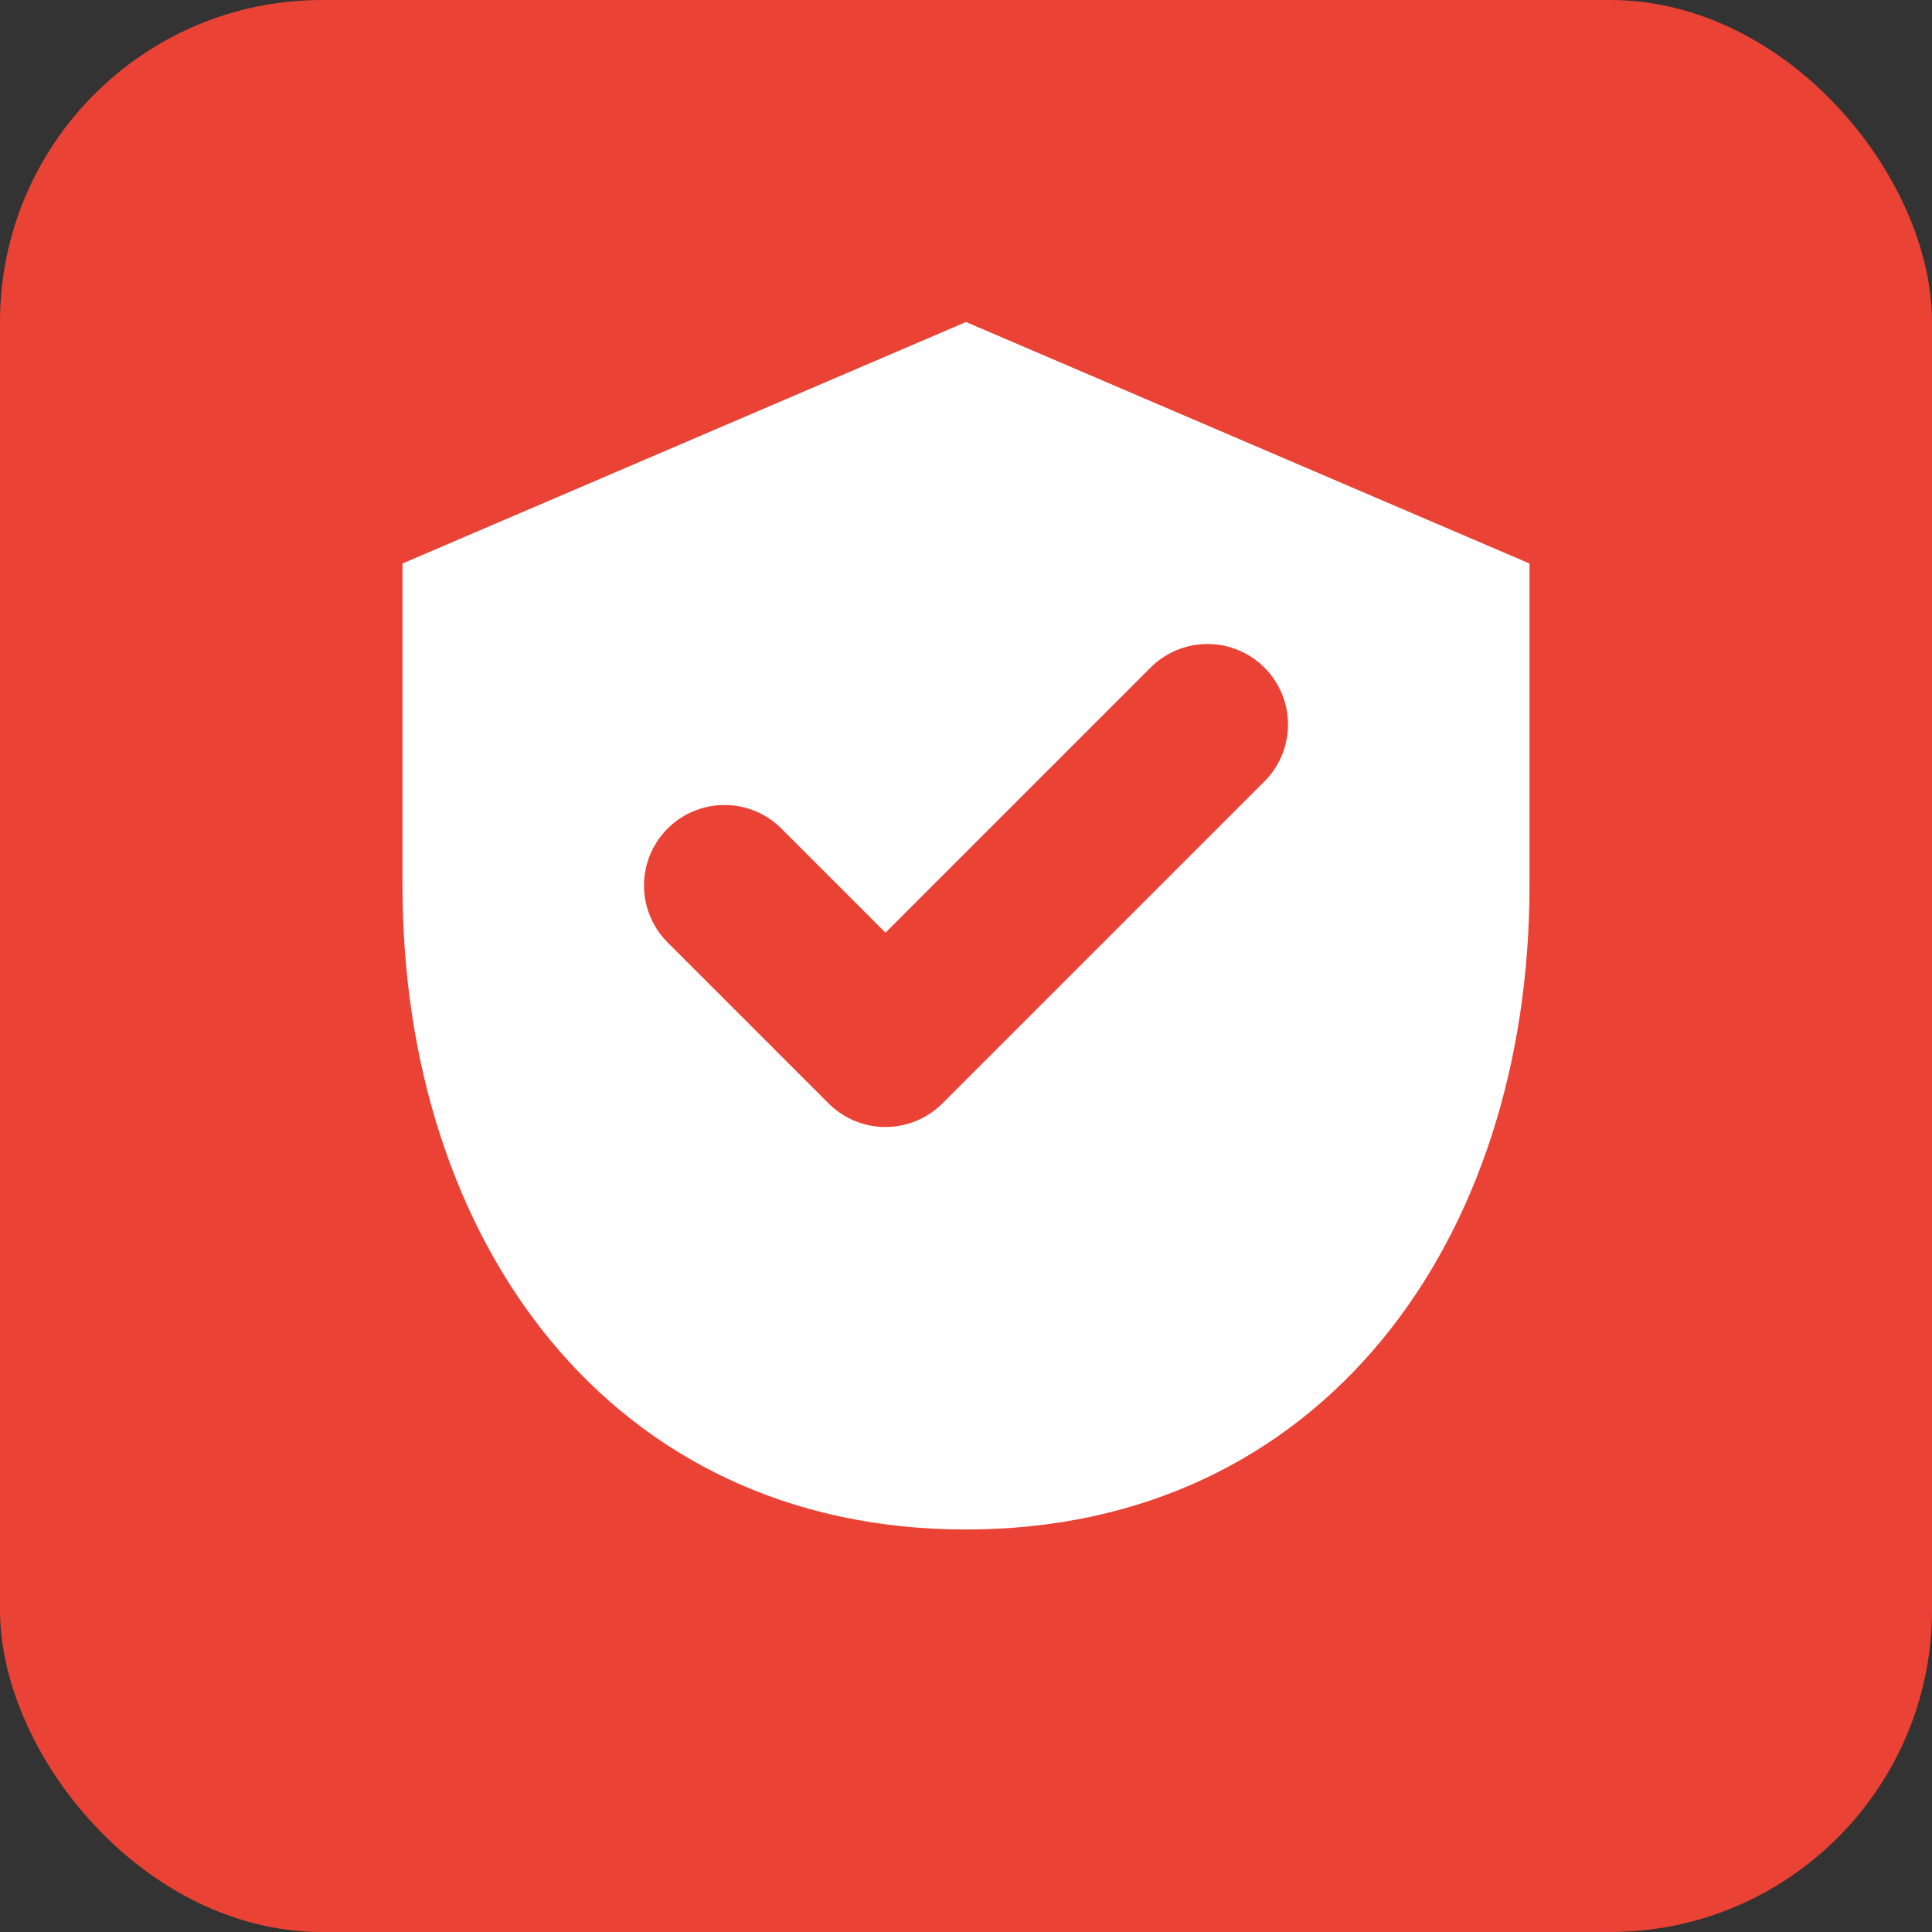
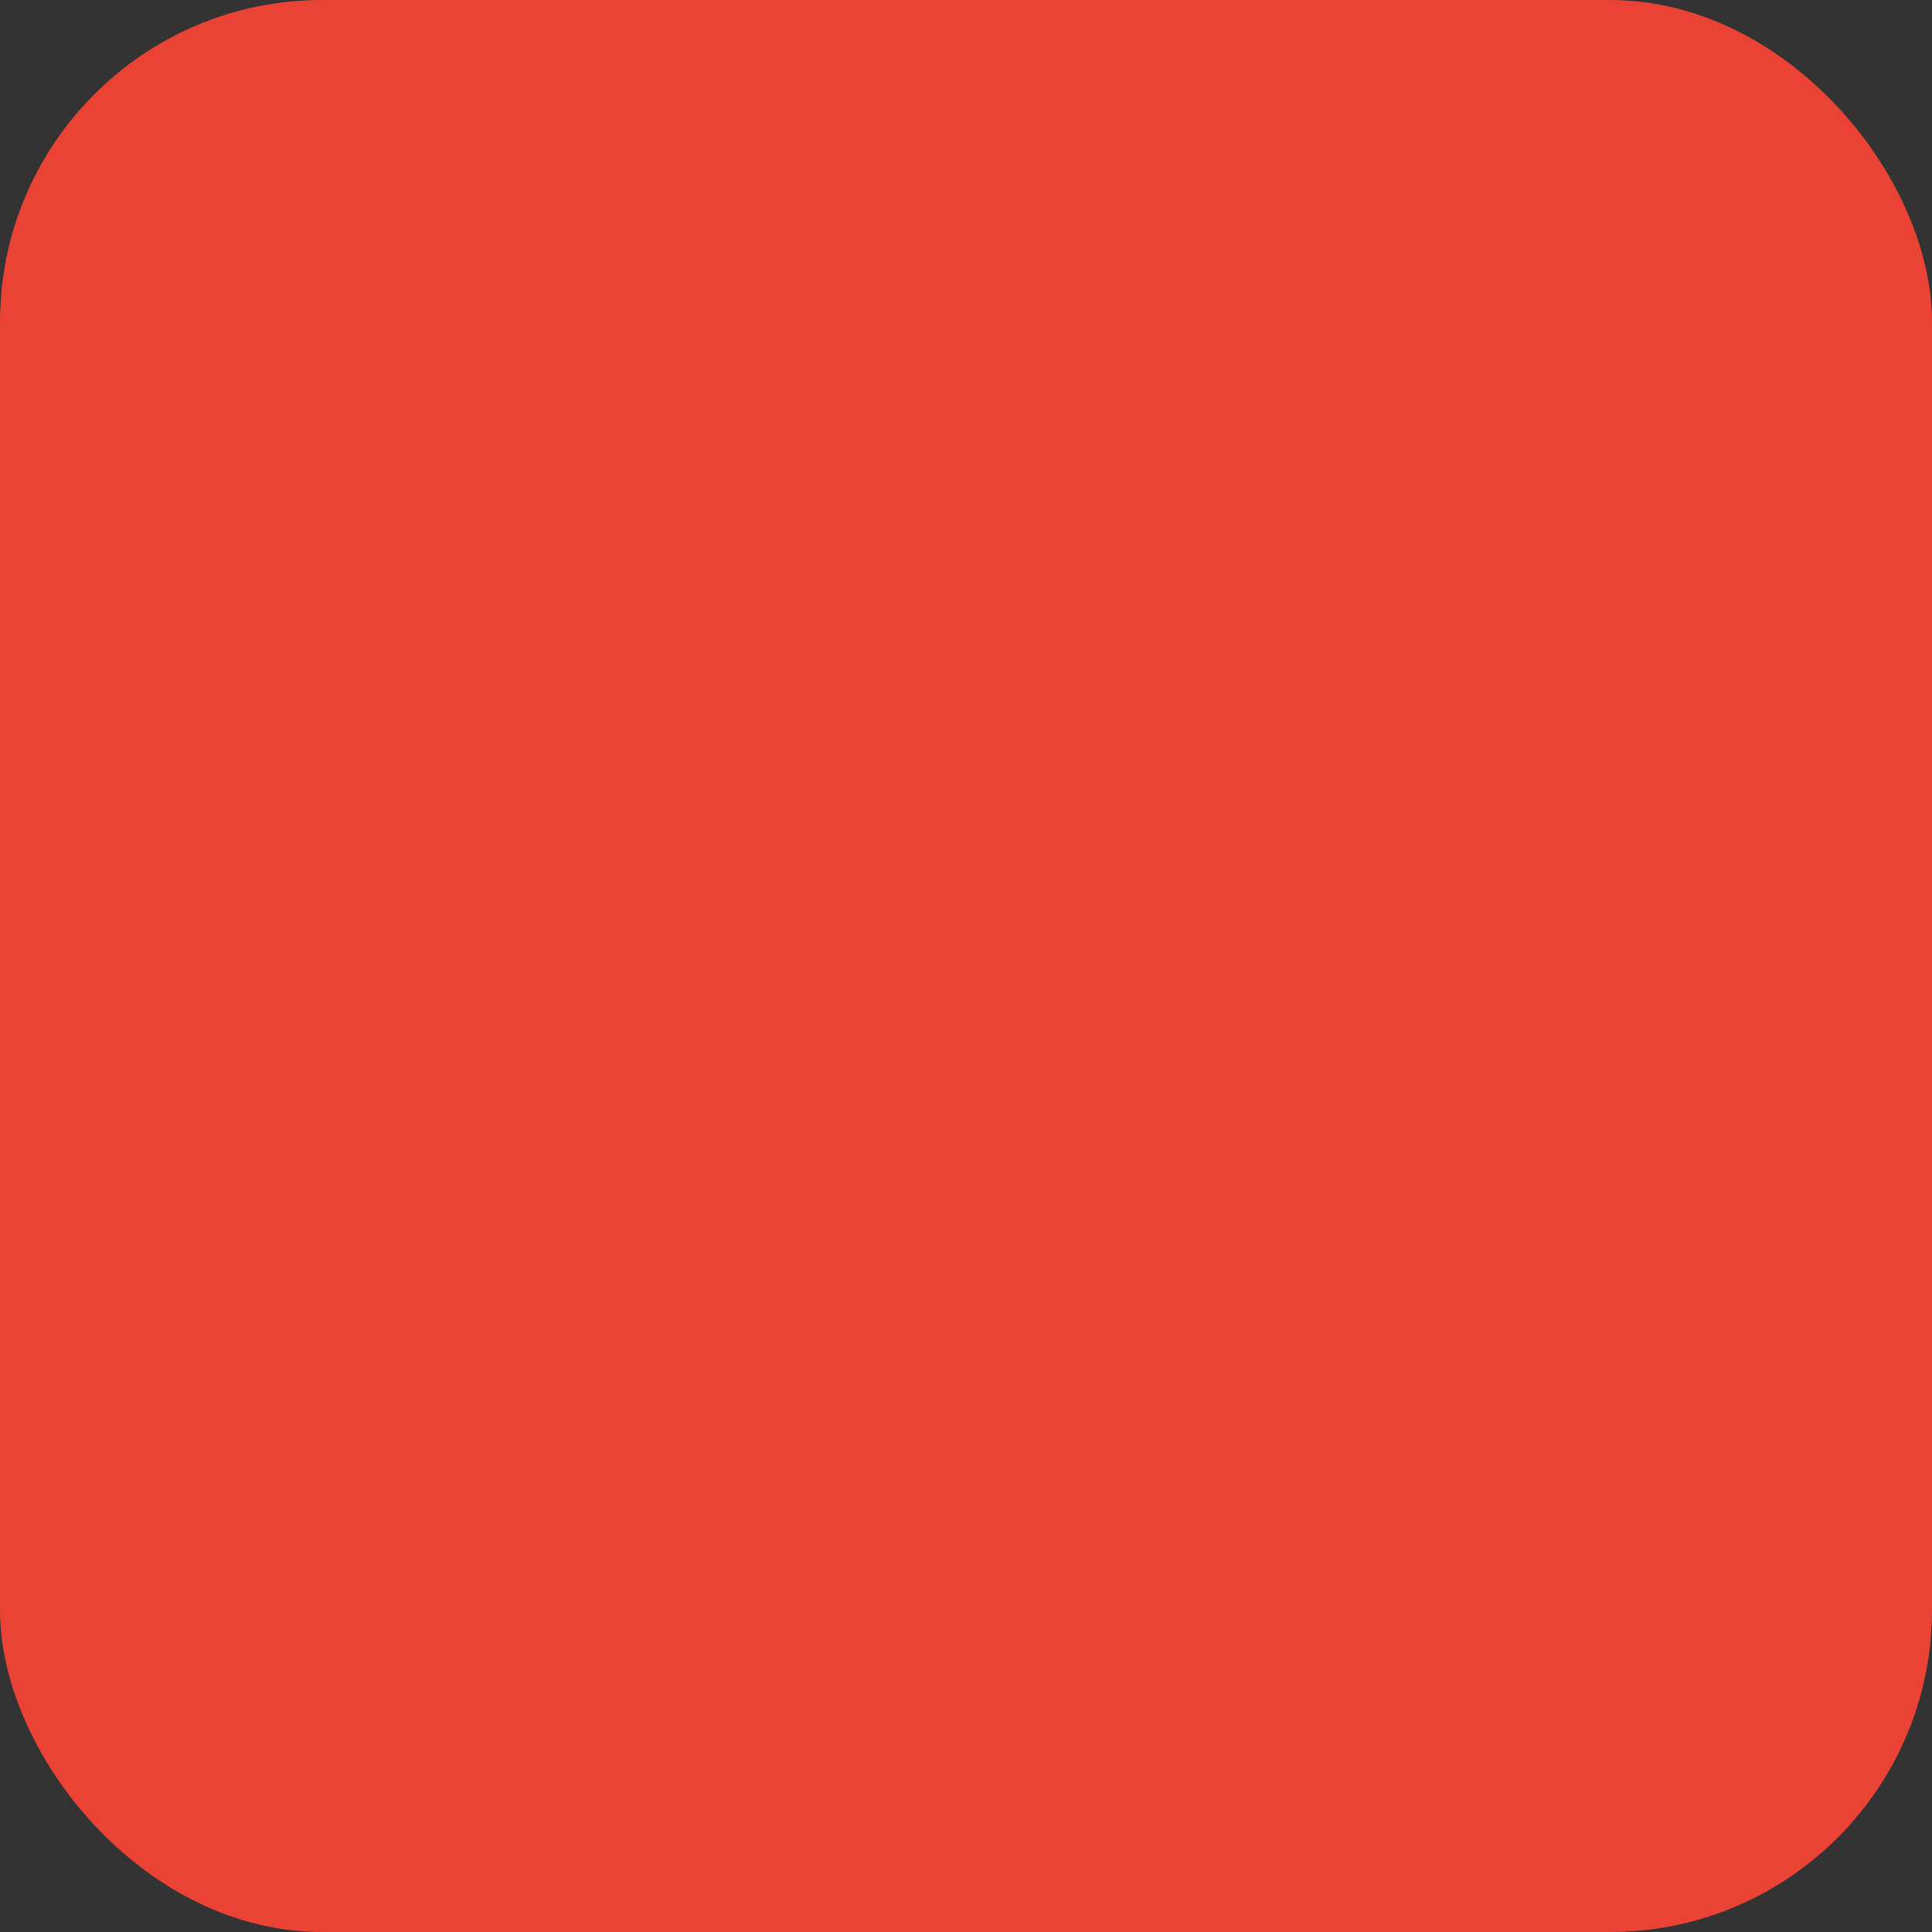
<svg xmlns="http://www.w3.org/2000/svg" width="24" height="24" viewBox="0 0 24 24" fill="none">
  <rect x="0" y="0" width="24" height="24" fill="#333333" stroke="none" />
  <rect width="24" height="24" rx="4" fill="#EA4335" />
-   <path d="M12 4L19 7V11C19 15.418 16.418 19 12 19C7.582 19 5 15.418 5 11V7L12 4Z" fill="white" />
-   <path d="M9 11L11 13L15 9" stroke="#EA4335" stroke-width="2" stroke-linecap="round" stroke-linejoin="round" />
+   <path d="M9 11L15 9" stroke="#EA4335" stroke-width="2" stroke-linecap="round" stroke-linejoin="round" />
</svg>